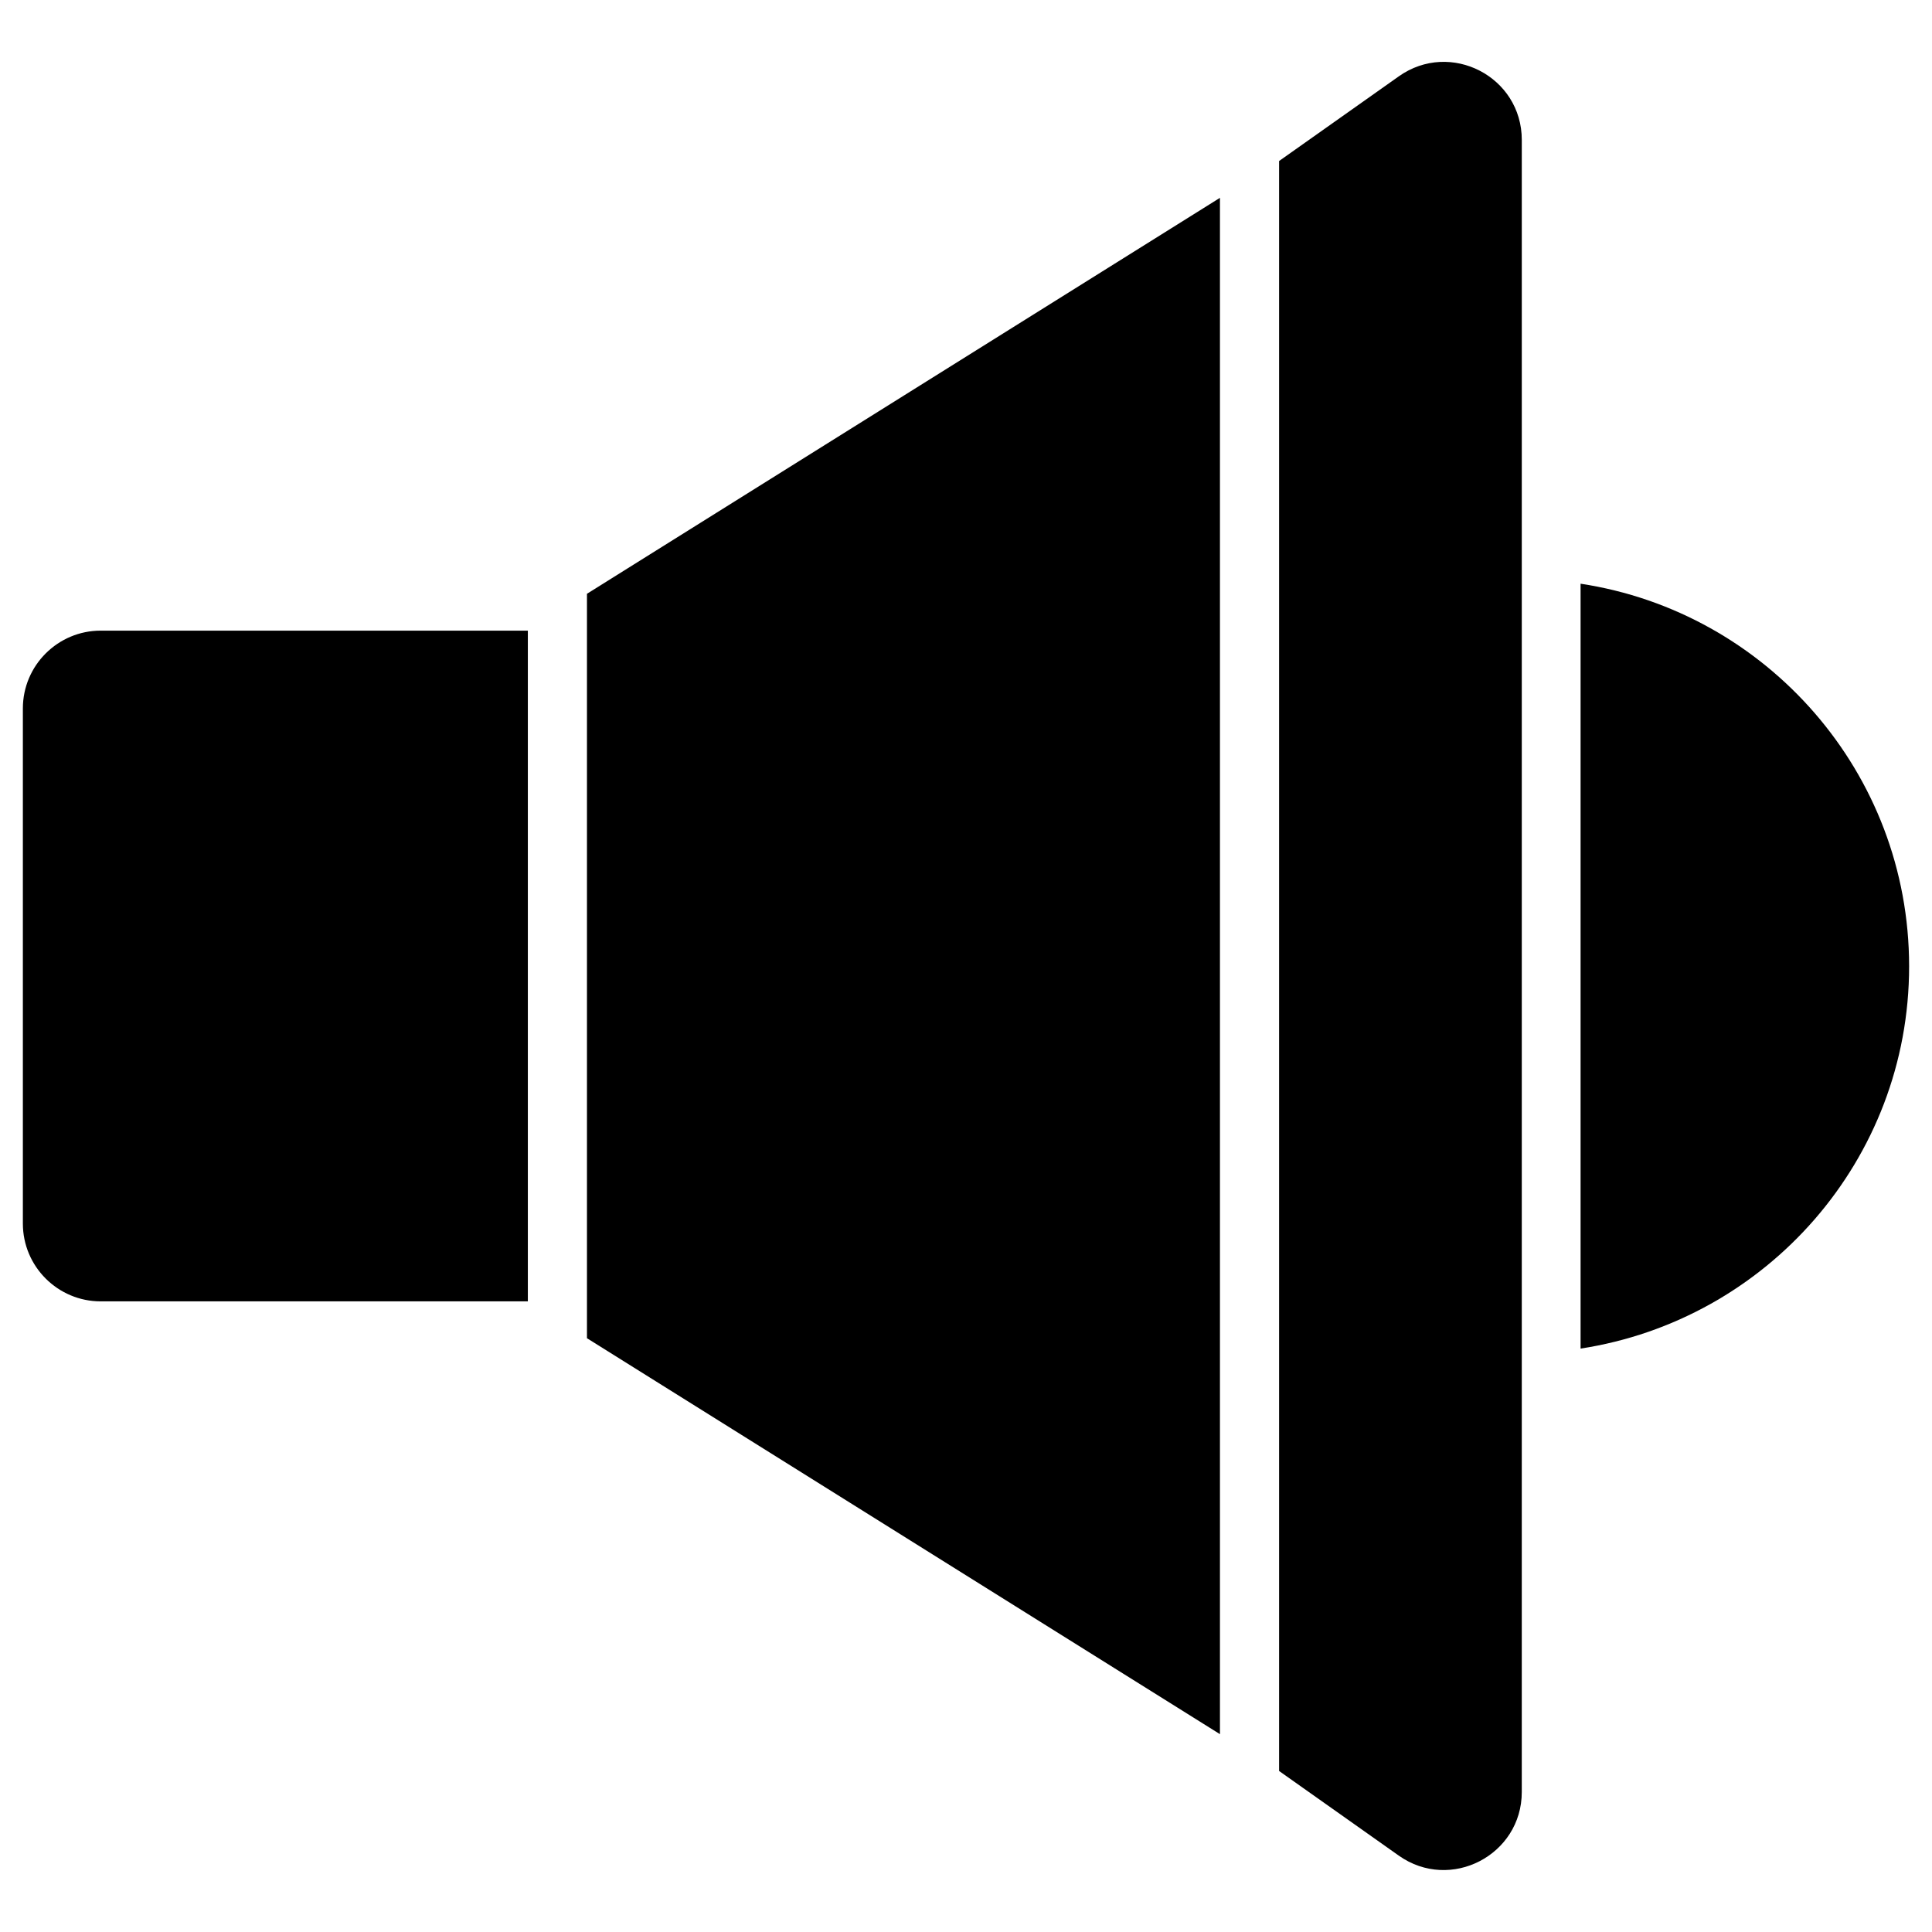
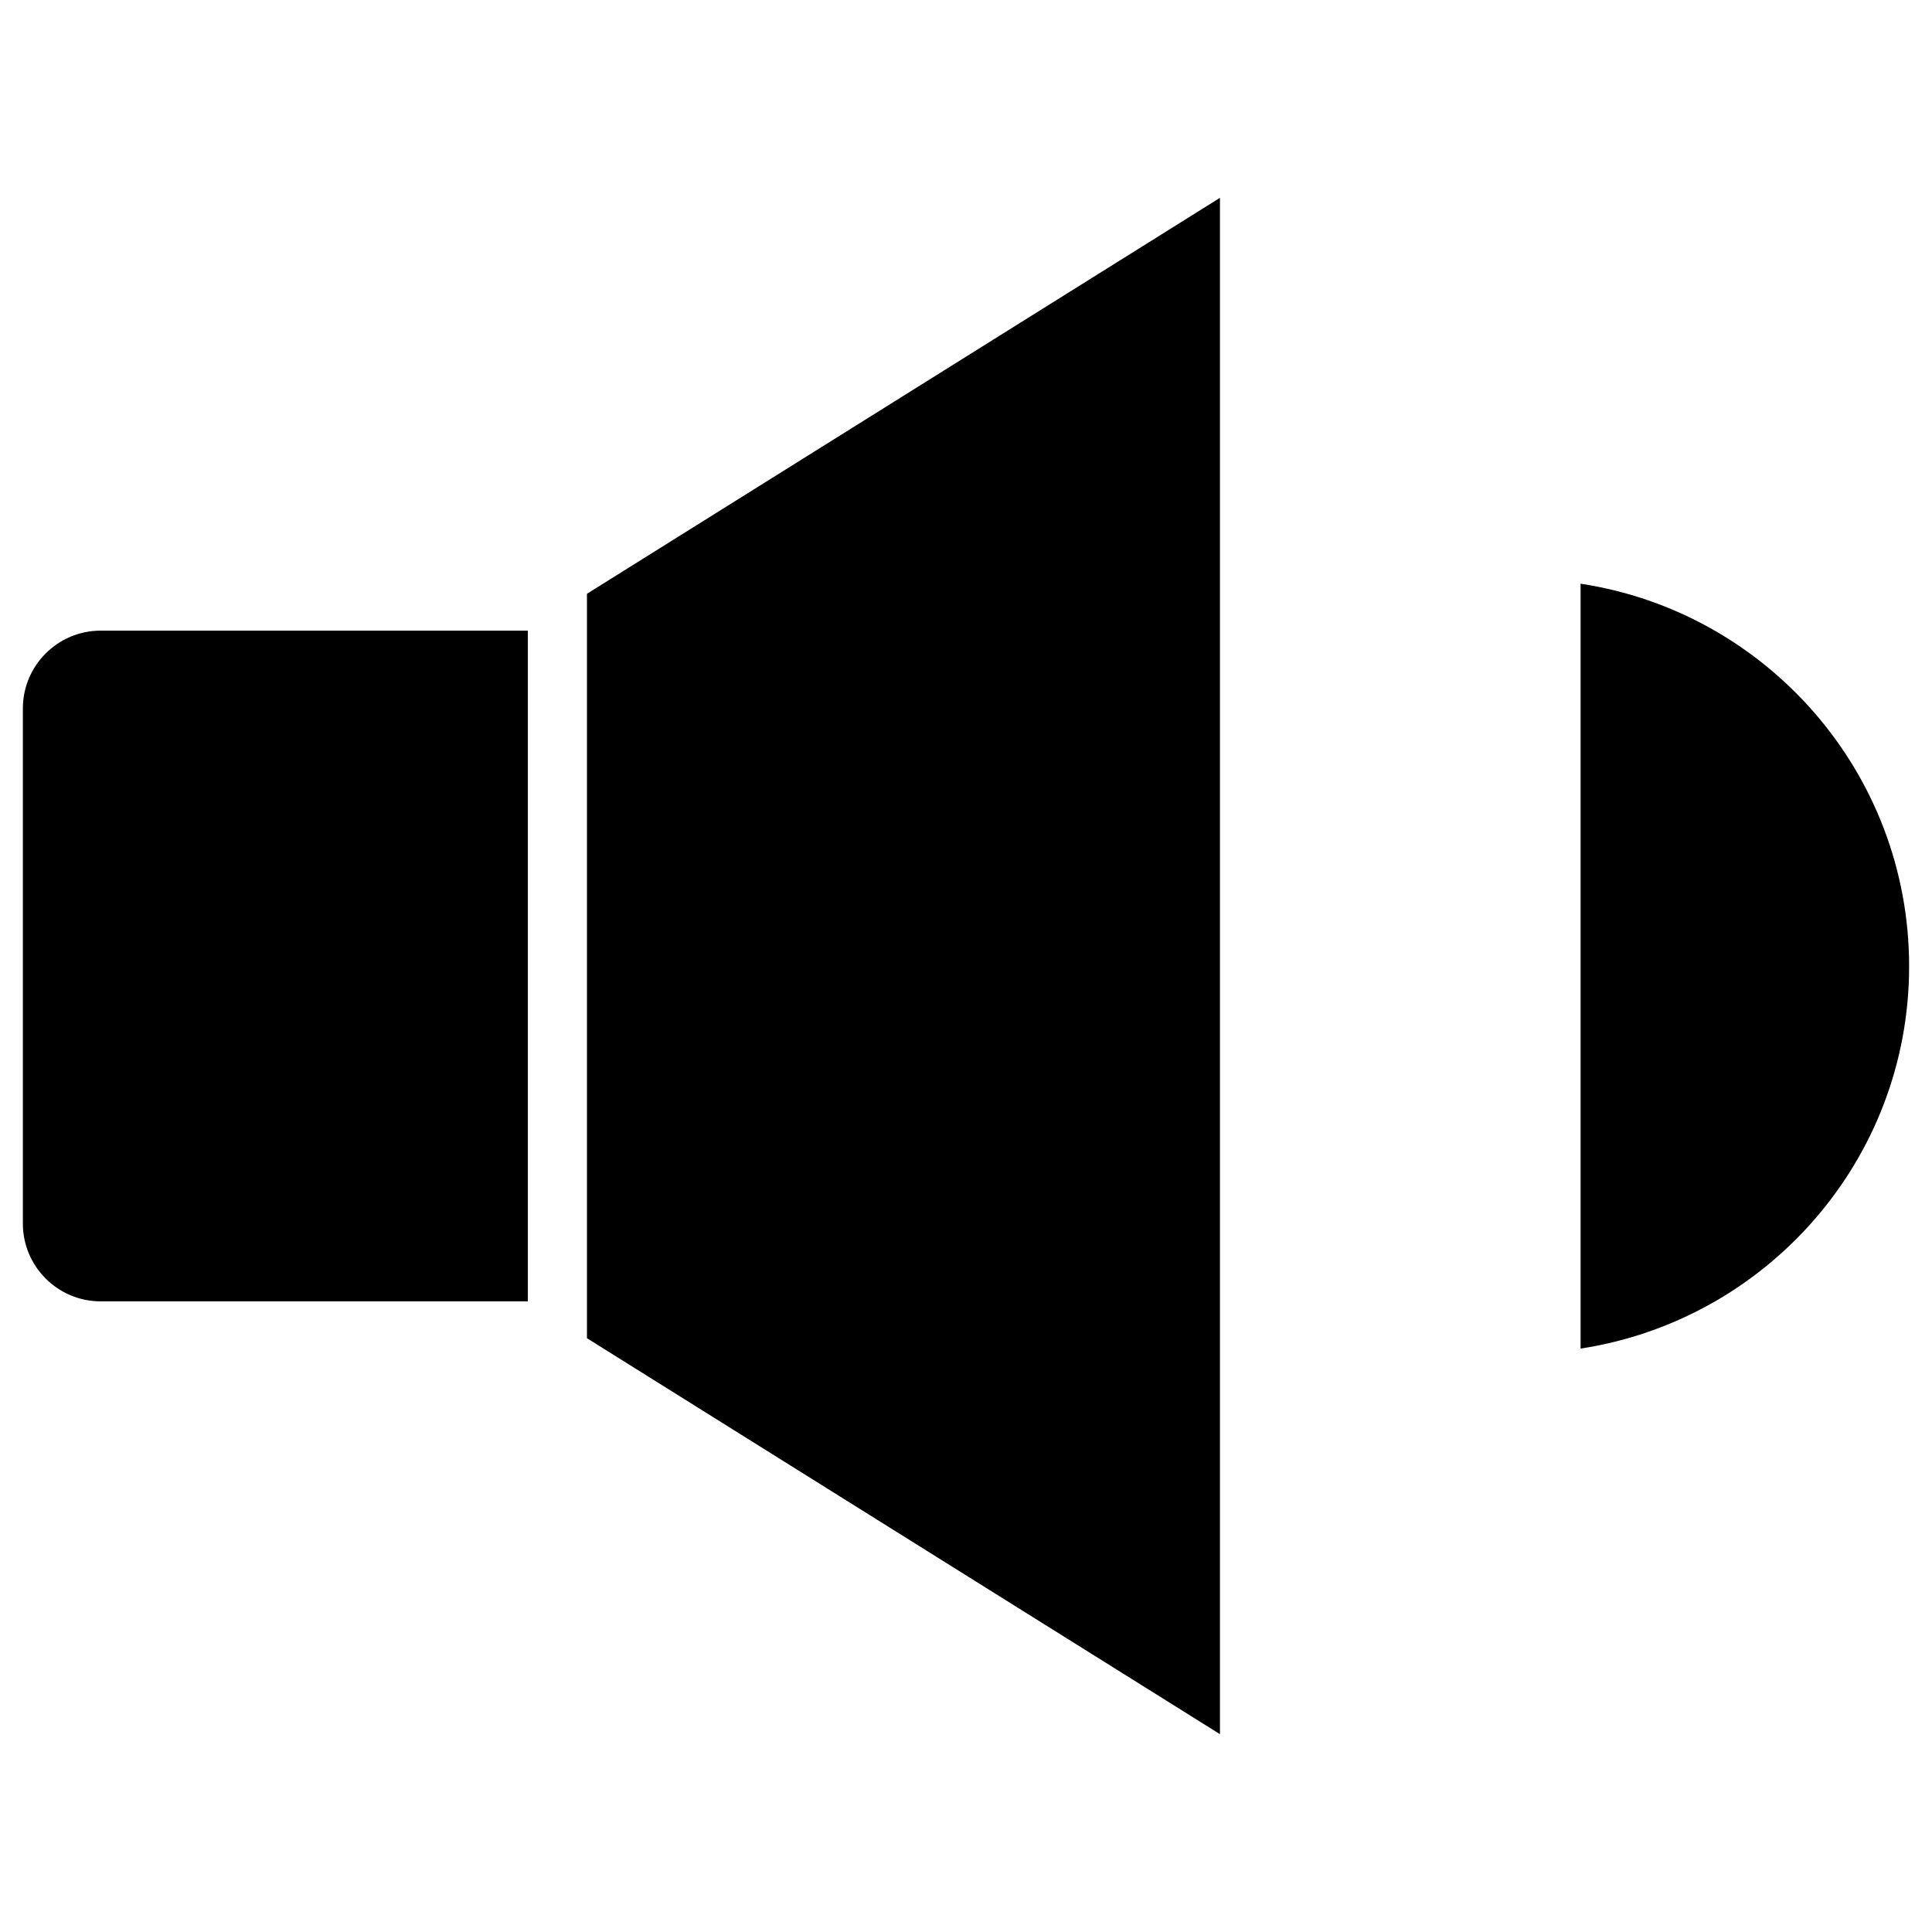
<svg xmlns="http://www.w3.org/2000/svg" fill="#000000" width="800px" height="800px" version="1.1" viewBox="144 144 512 512">
  <g>
    <path d="m150.06 331.75v136.5c0 11.414 9.289 20.625 20.625 20.625h113.2v-177.75h-113.2c-11.336 0-20.625 9.207-20.625 20.625z" />
-     <path d="m514.7 164.23-31.727 22.438v426.66l31.723 22.434c13.699 9.684 32.59-0.156 32.59-16.848l0.004-437.84c0-16.77-18.895-26.531-32.59-16.848z" />
    <path d="m562.87 298.69v202.7c49.277-7.559 87.066-49.988 87.066-101.31-0.004-51.328-37.789-93.914-87.066-101.39z" />
-     <path d="m299.55 498.64 167.75 104.93v-407.14l-167.75 104.93z" />
+     <path d="m299.55 498.64 167.75 104.93v-407.14l-167.75 104.93" />
  </g>
</svg>